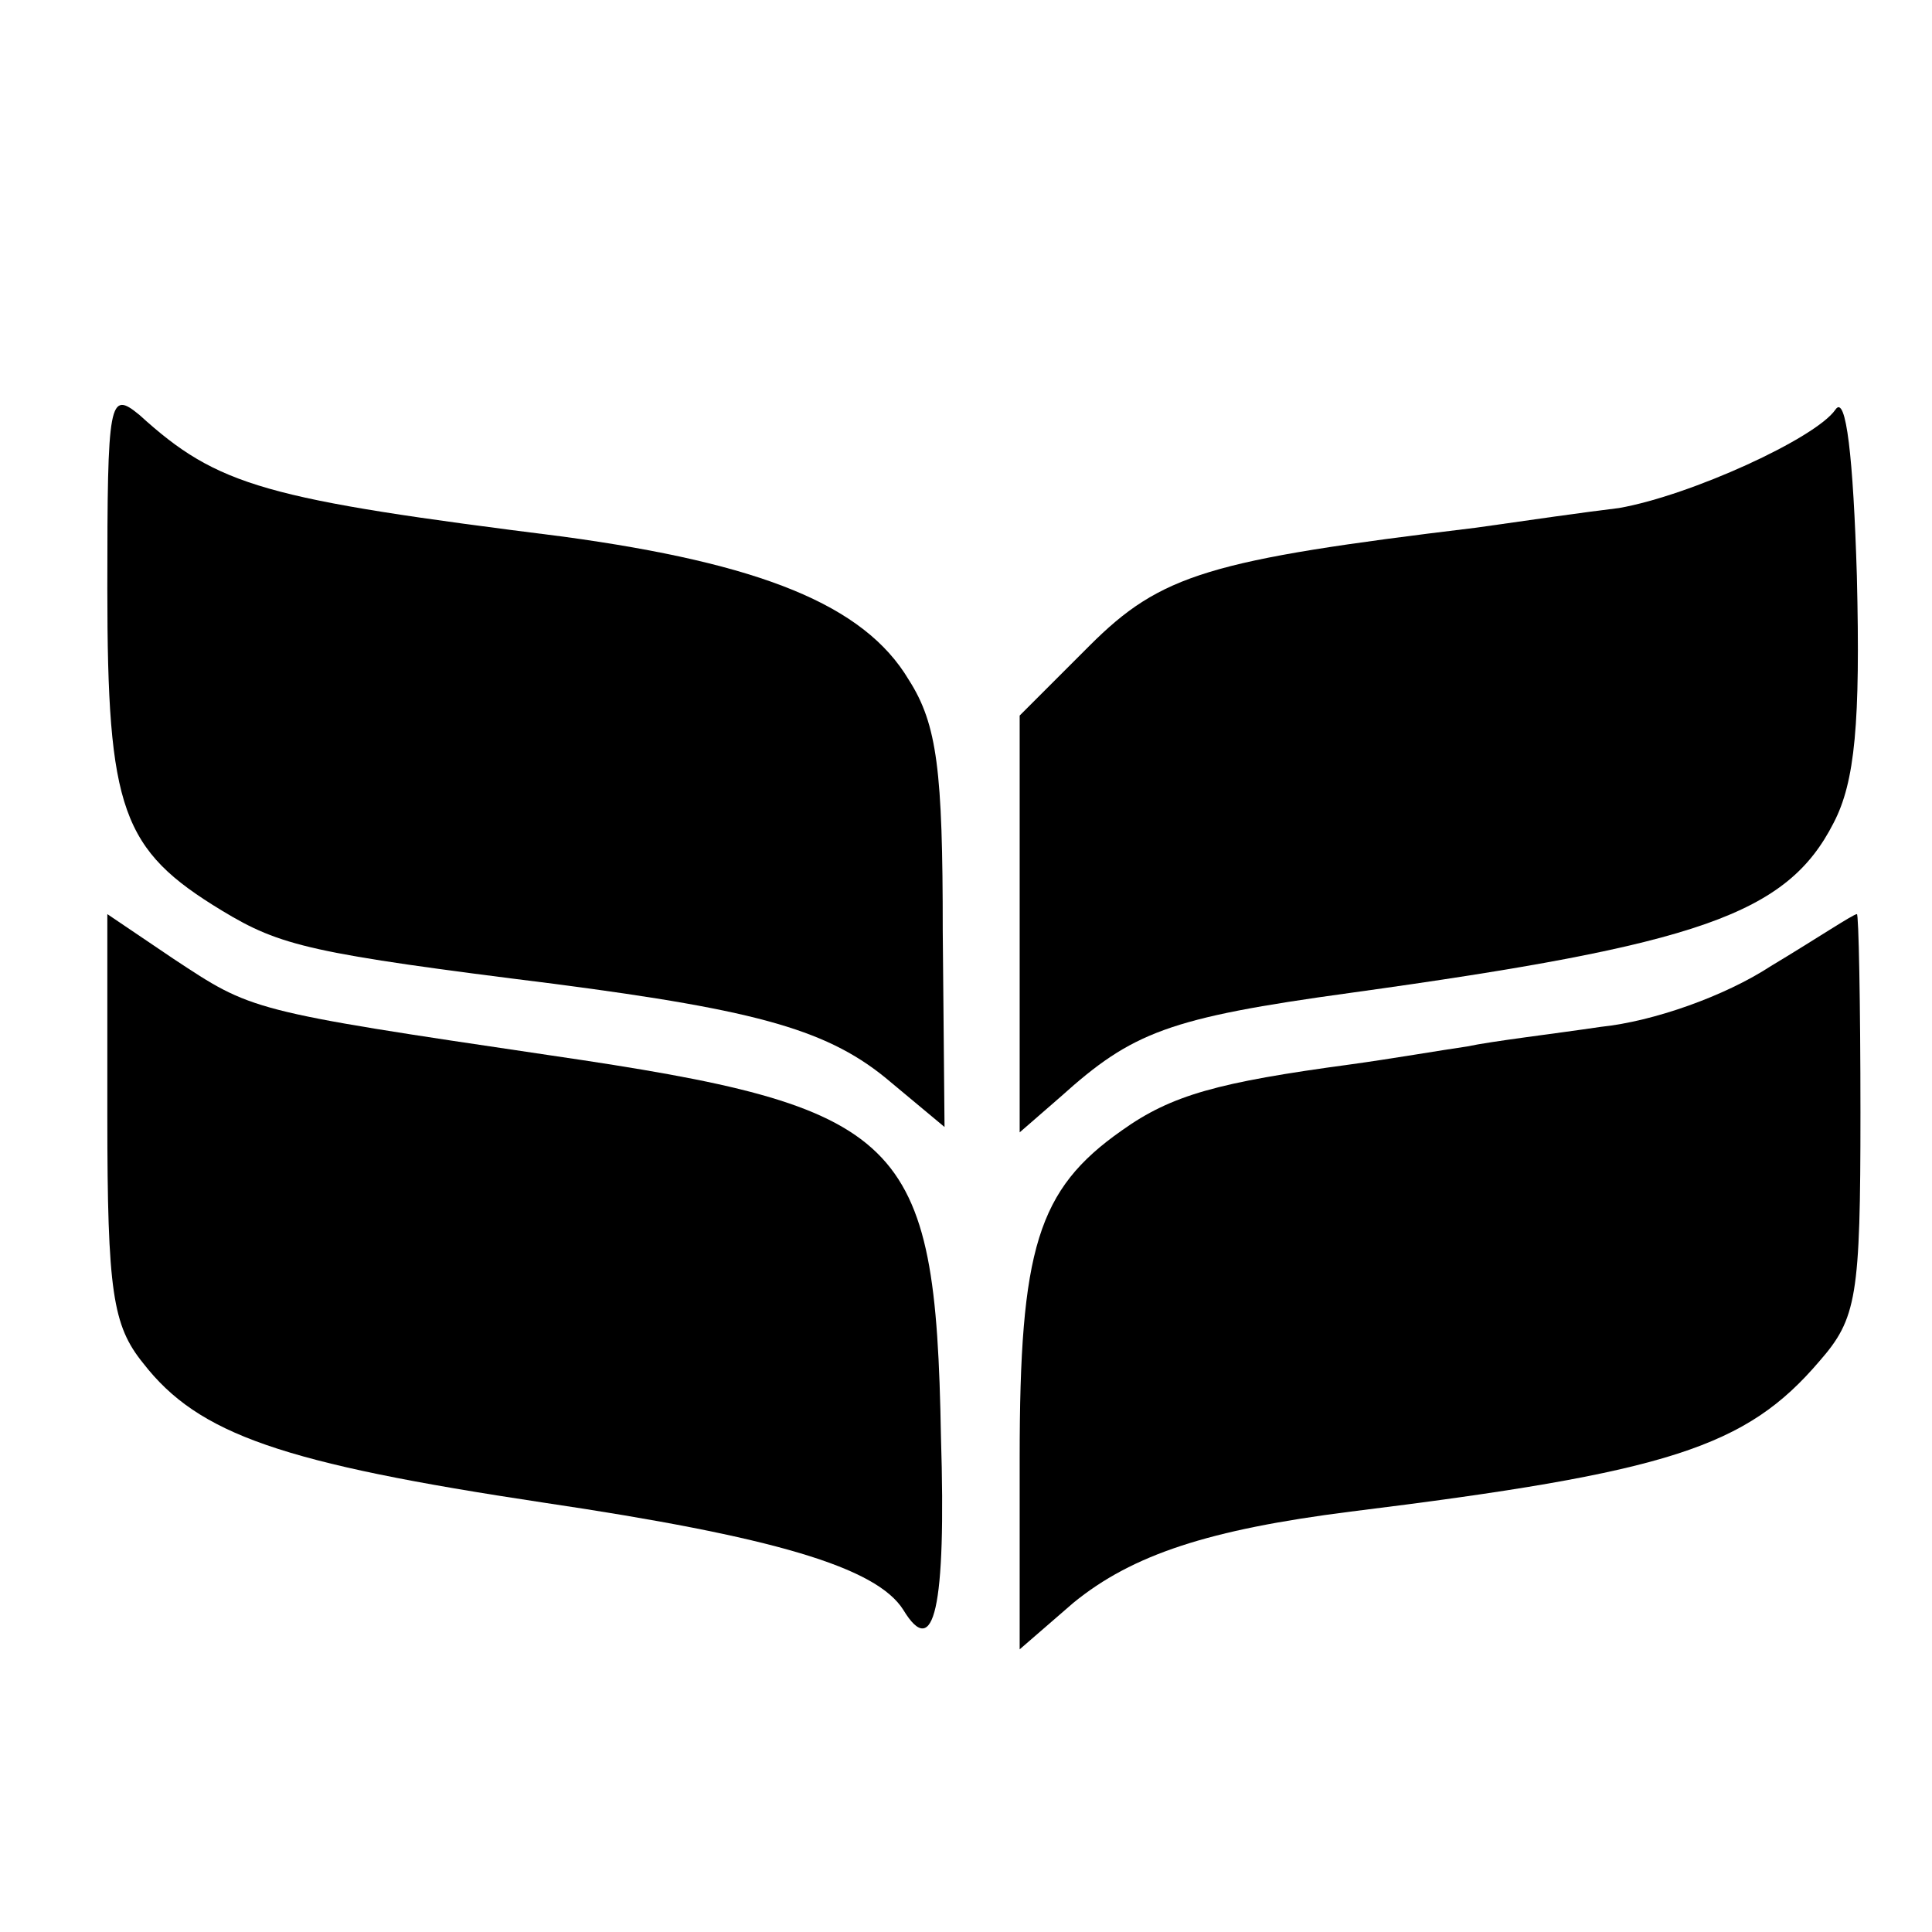
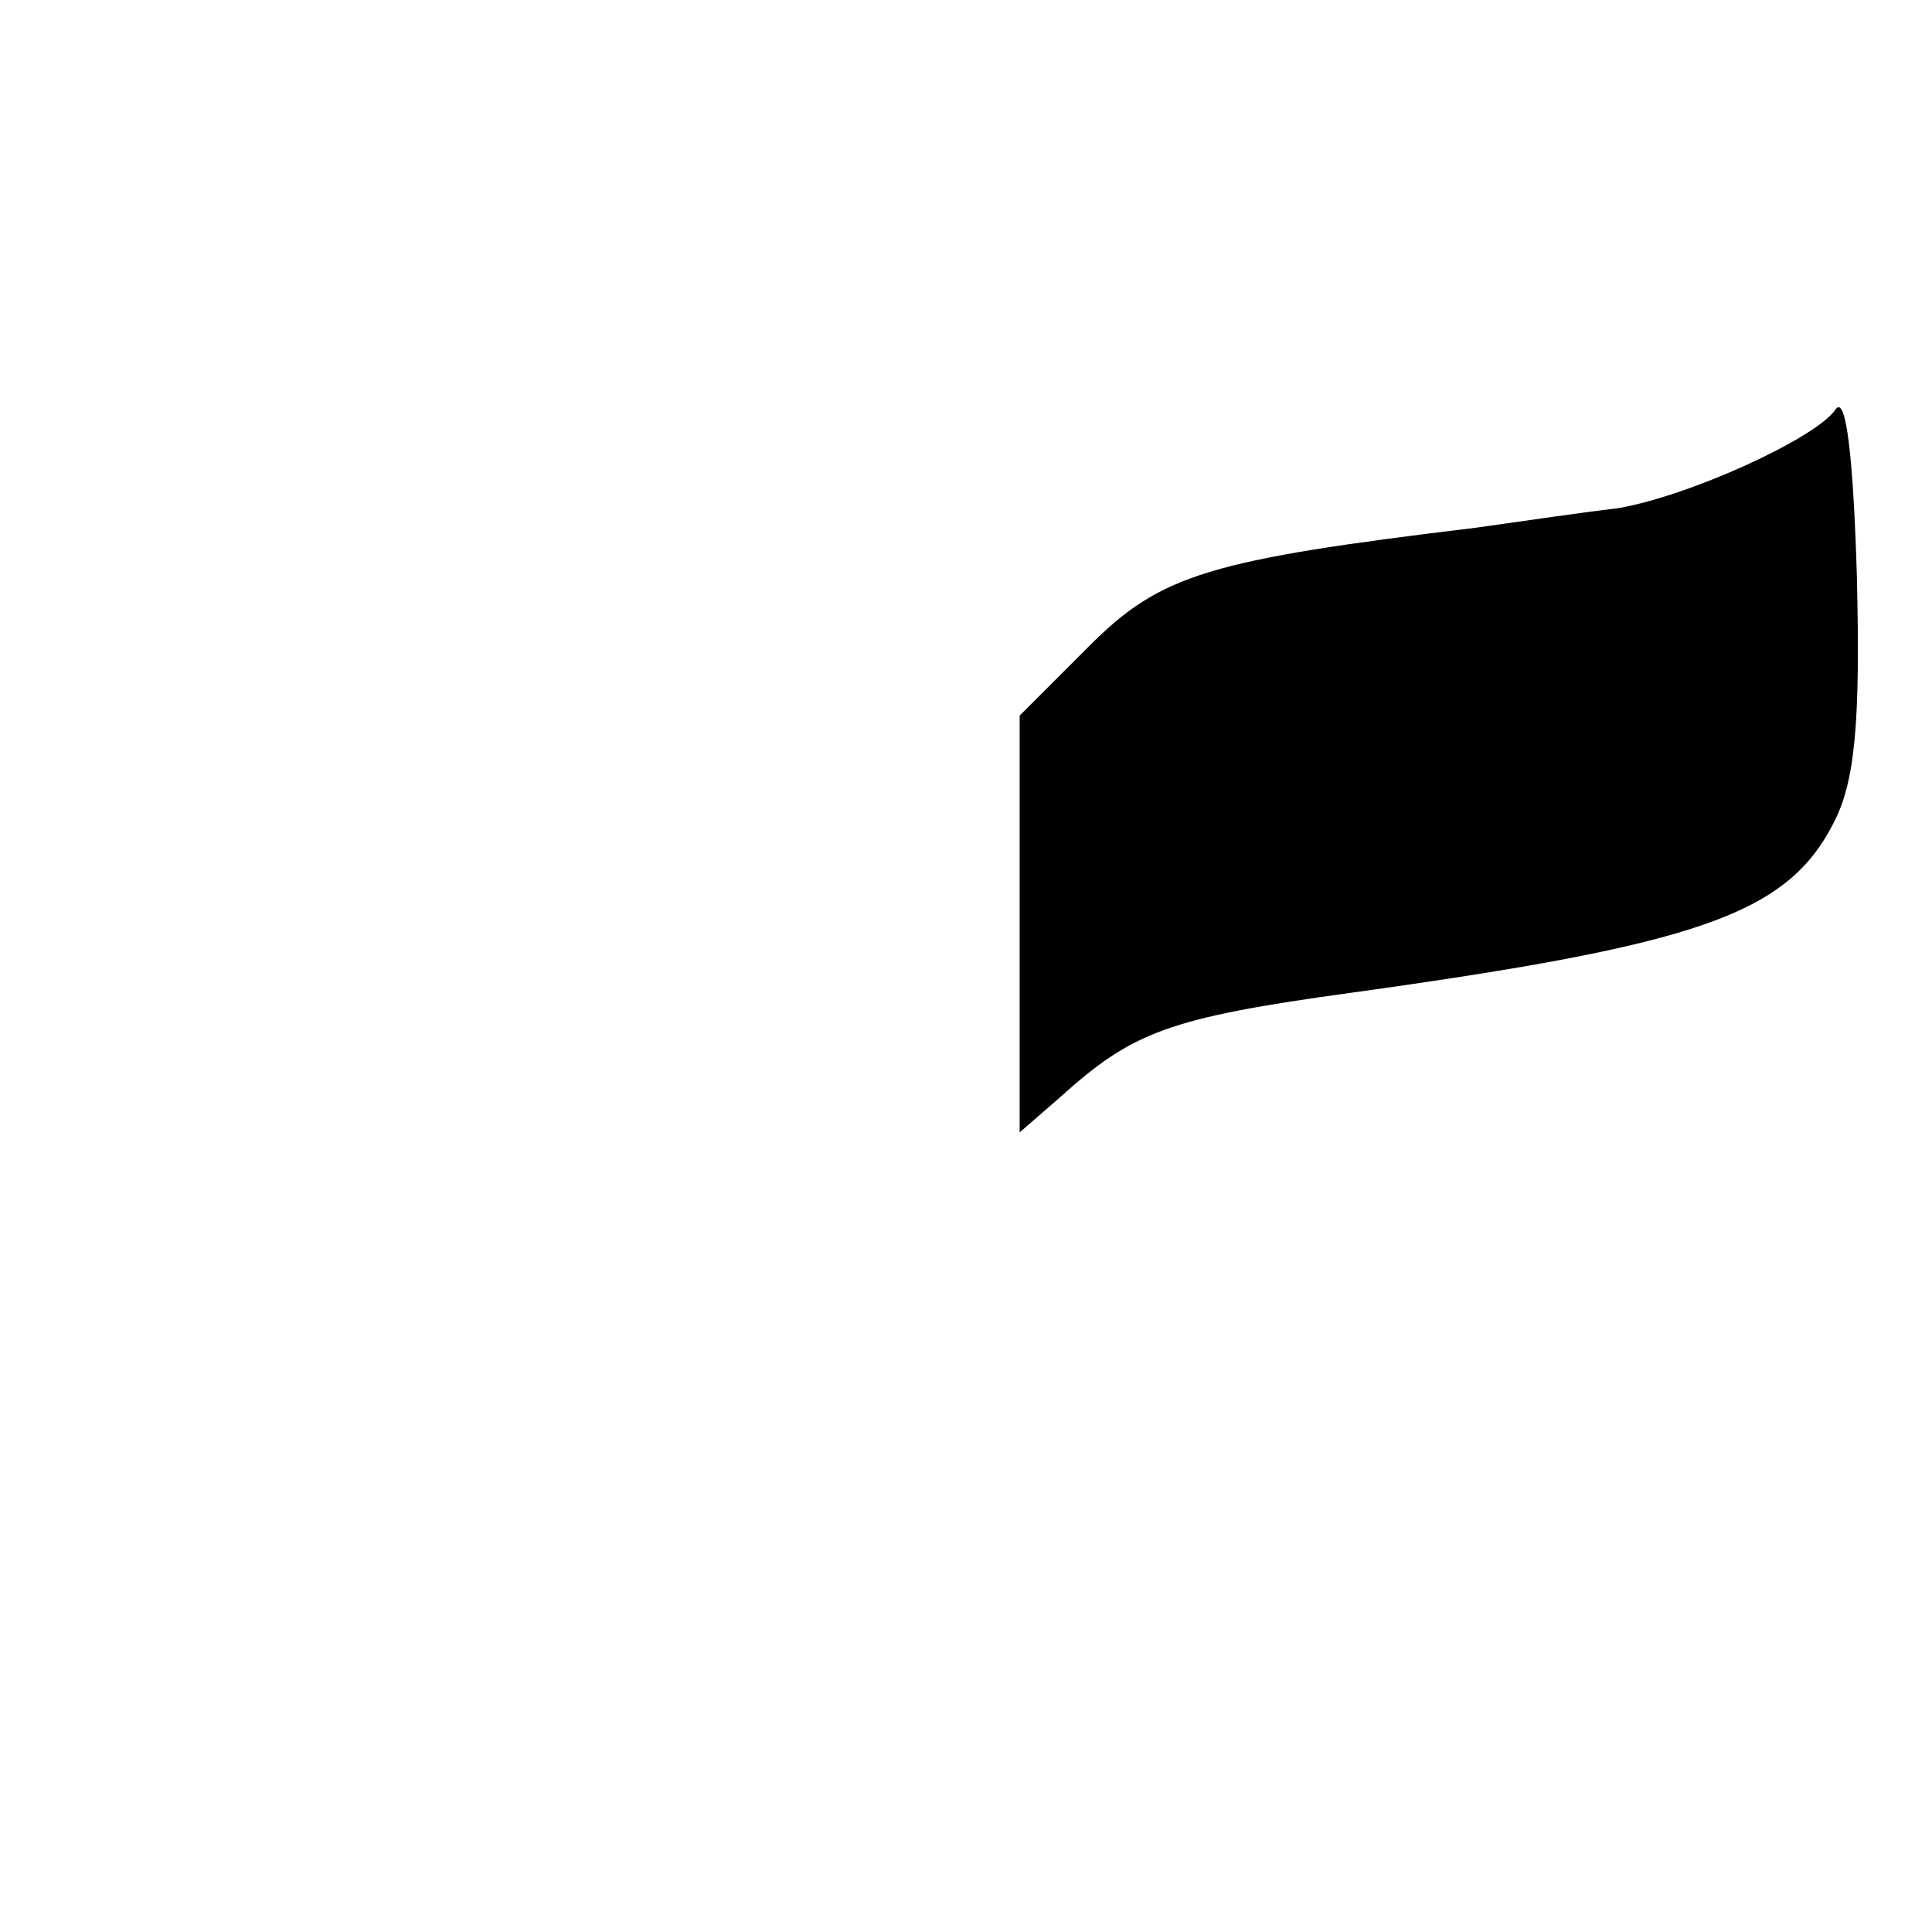
<svg xmlns="http://www.w3.org/2000/svg" version="1.0" width="108pt" height="108pt" viewBox="0 0 108 108" preserveAspectRatio="xMidYMid meet">
  <g transform="translate(0,108) scale(0.1,-0.1)" fill="#000000" stroke="none">
-     <path d="M60 751 c0 -124 8 -146 64 -180 33 -20 50 -24 186 -41 115 -15 154 -26 188 -55 l30 -25 -1 110 c0 89 -3 115 -19 140 -25 42 -83 65 -193 80 -167 21 -193 28 -237 68 -17 14 -18 9 -18 -97z" />
    <path d="M1026 851 c-11 -16 -81 -48 -121 -55 -17 -2 -52 -7 -80 -11 -149 -18 -176 -26 -216 -66 l-39 -39 0 -117 0 -116 23 20 c40 36 60 44 162 58 195 27 244 44 270 95 12 23 15 56 13 138 -2 66 -6 102 -12 93z" />
-     <path d="M60 456 c0 -98 3 -117 20 -138 31 -40 78 -56 224 -78 128 -19 186 -36 201 -60 17 -28 24 0 21 97 -3 168 -20 184 -218 213 -169 25 -167 25 -211 54 l-37 25 0 -113z" />
-     <path d="M990 540 c-26 -17 -66 -31 -95 -34 -27 -4 -61 -8 -75 -11 -14 -2 -43 -7 -65 -10 -74 -10 -100 -17 -128 -37 -47 -33 -57 -66 -57 -183 l0 -107 30 26 c33 27 76 41 155 51 178 22 221 36 262 84 21 24 23 36 23 139 0 61 -1 112 -2 111 -2 0 -23 -14 -48 -29z" />
  </g>
</svg>